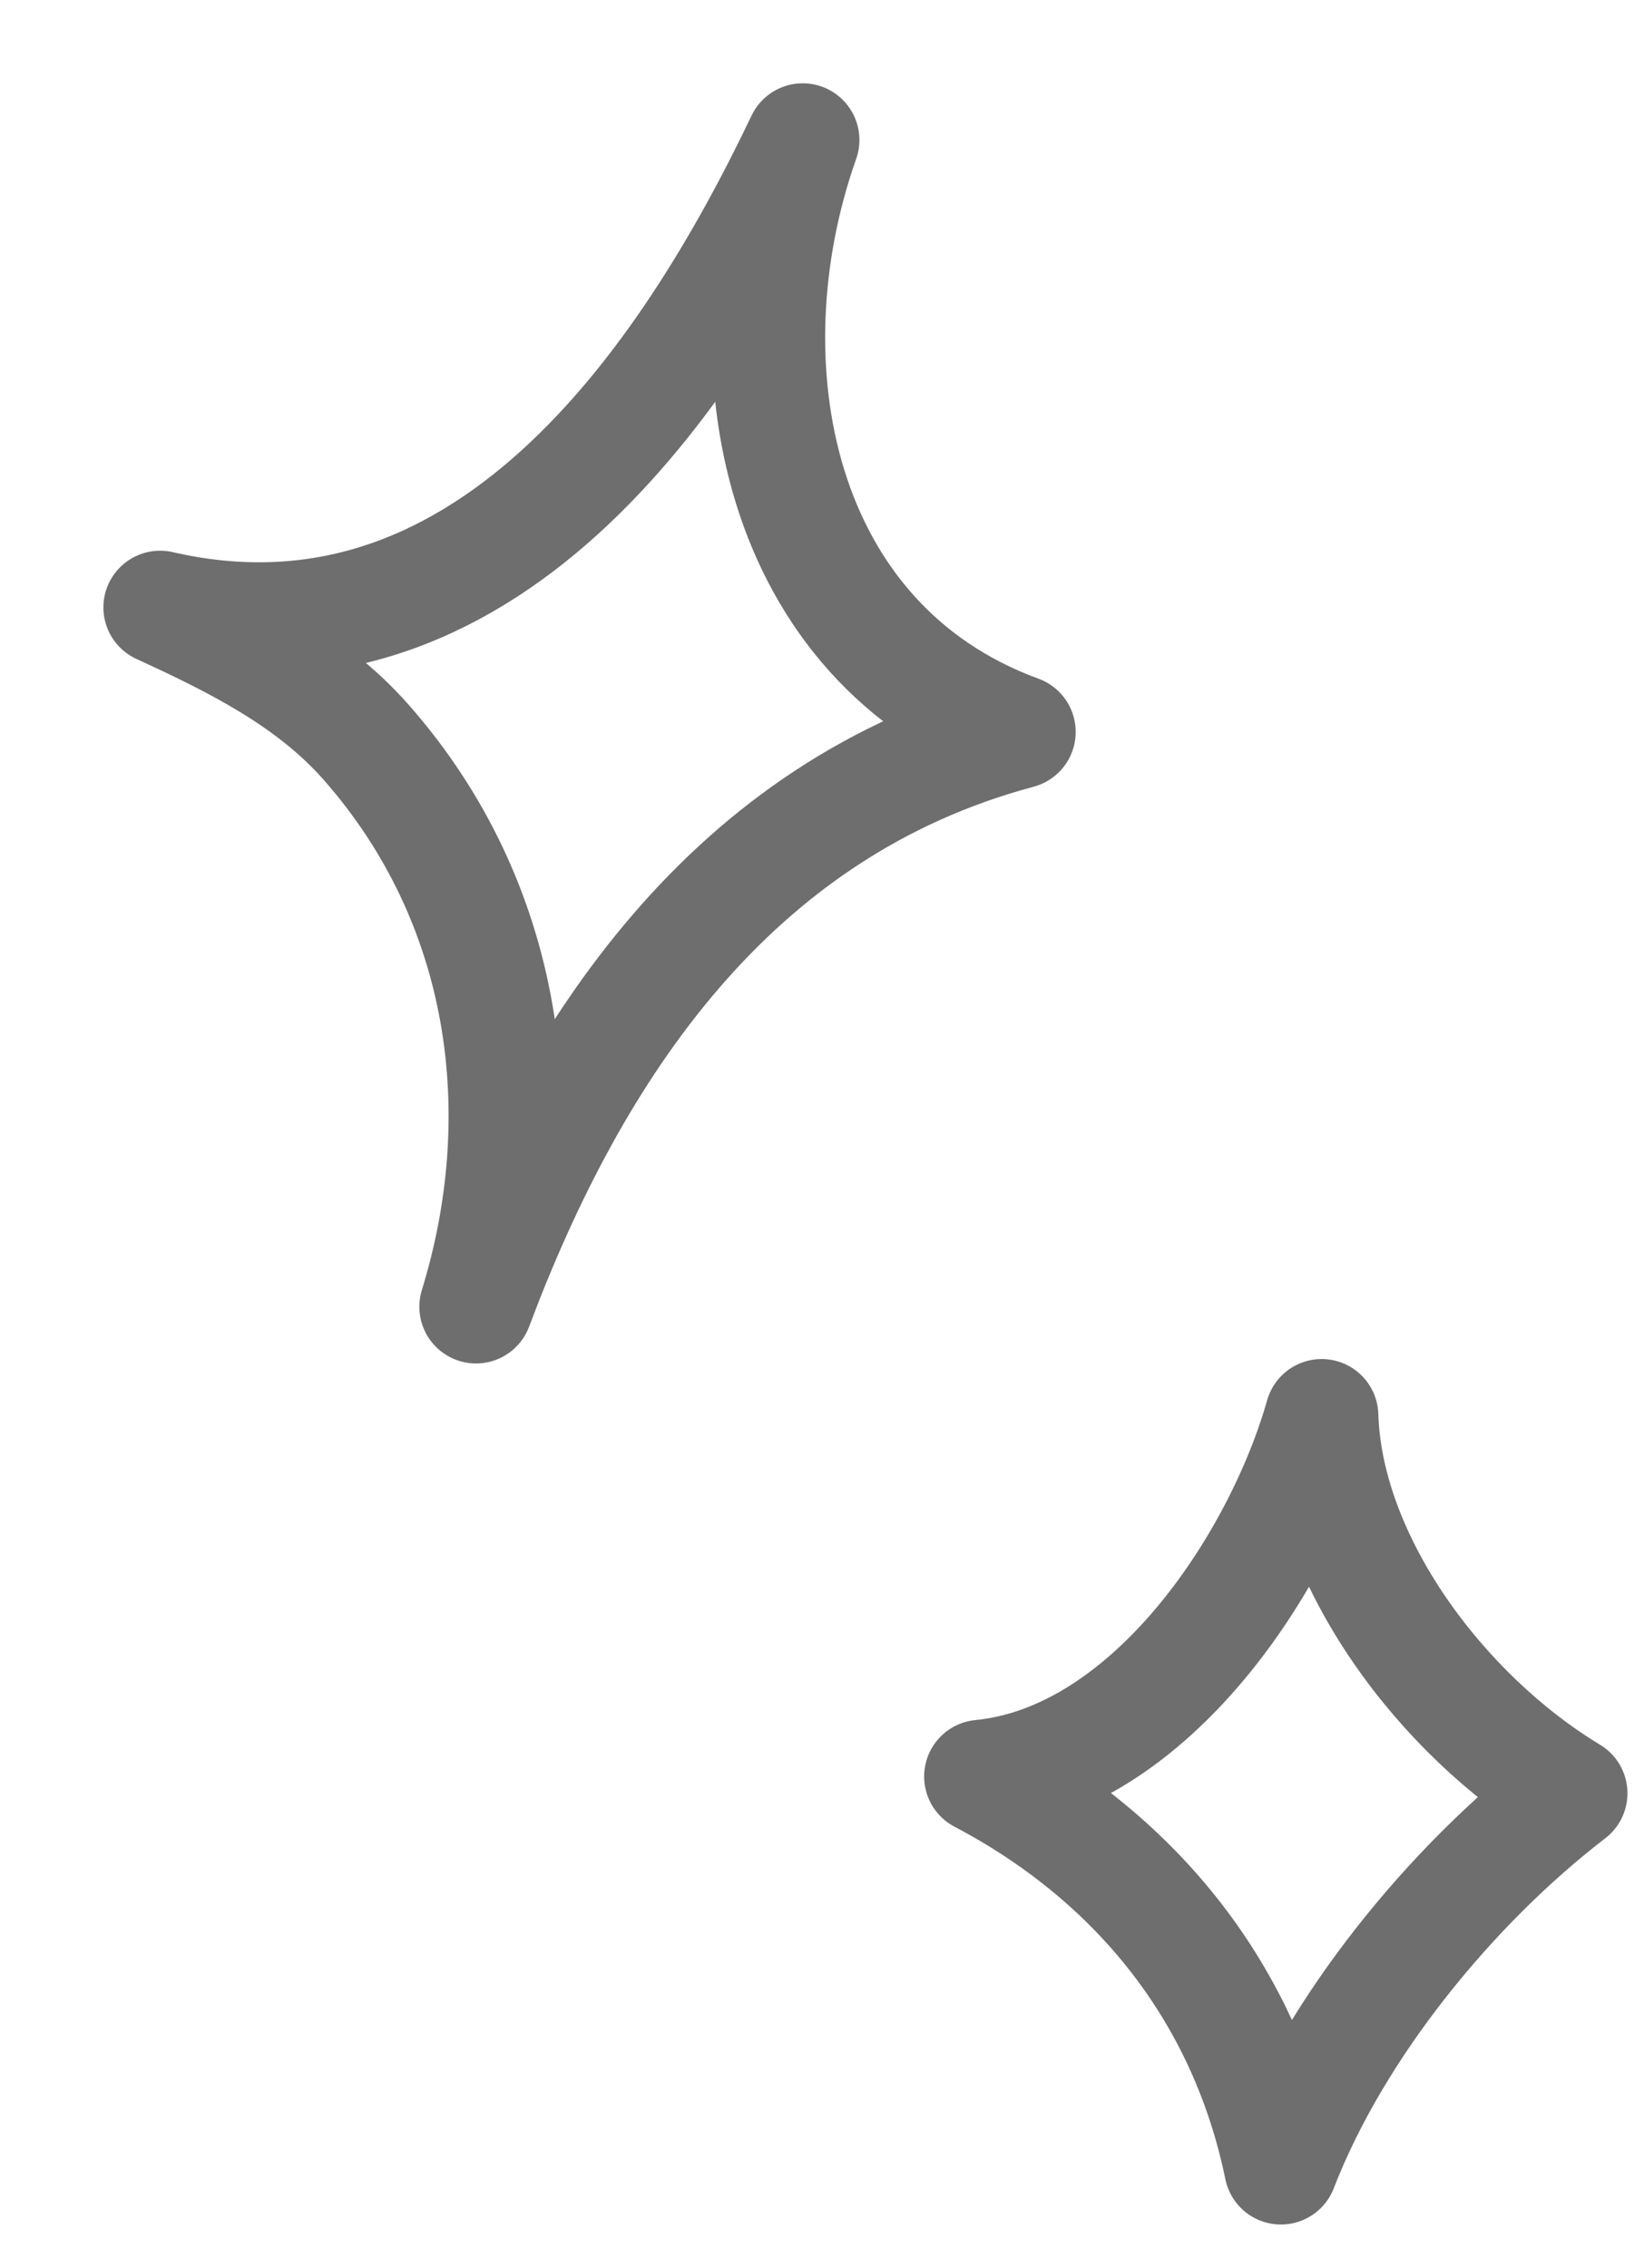
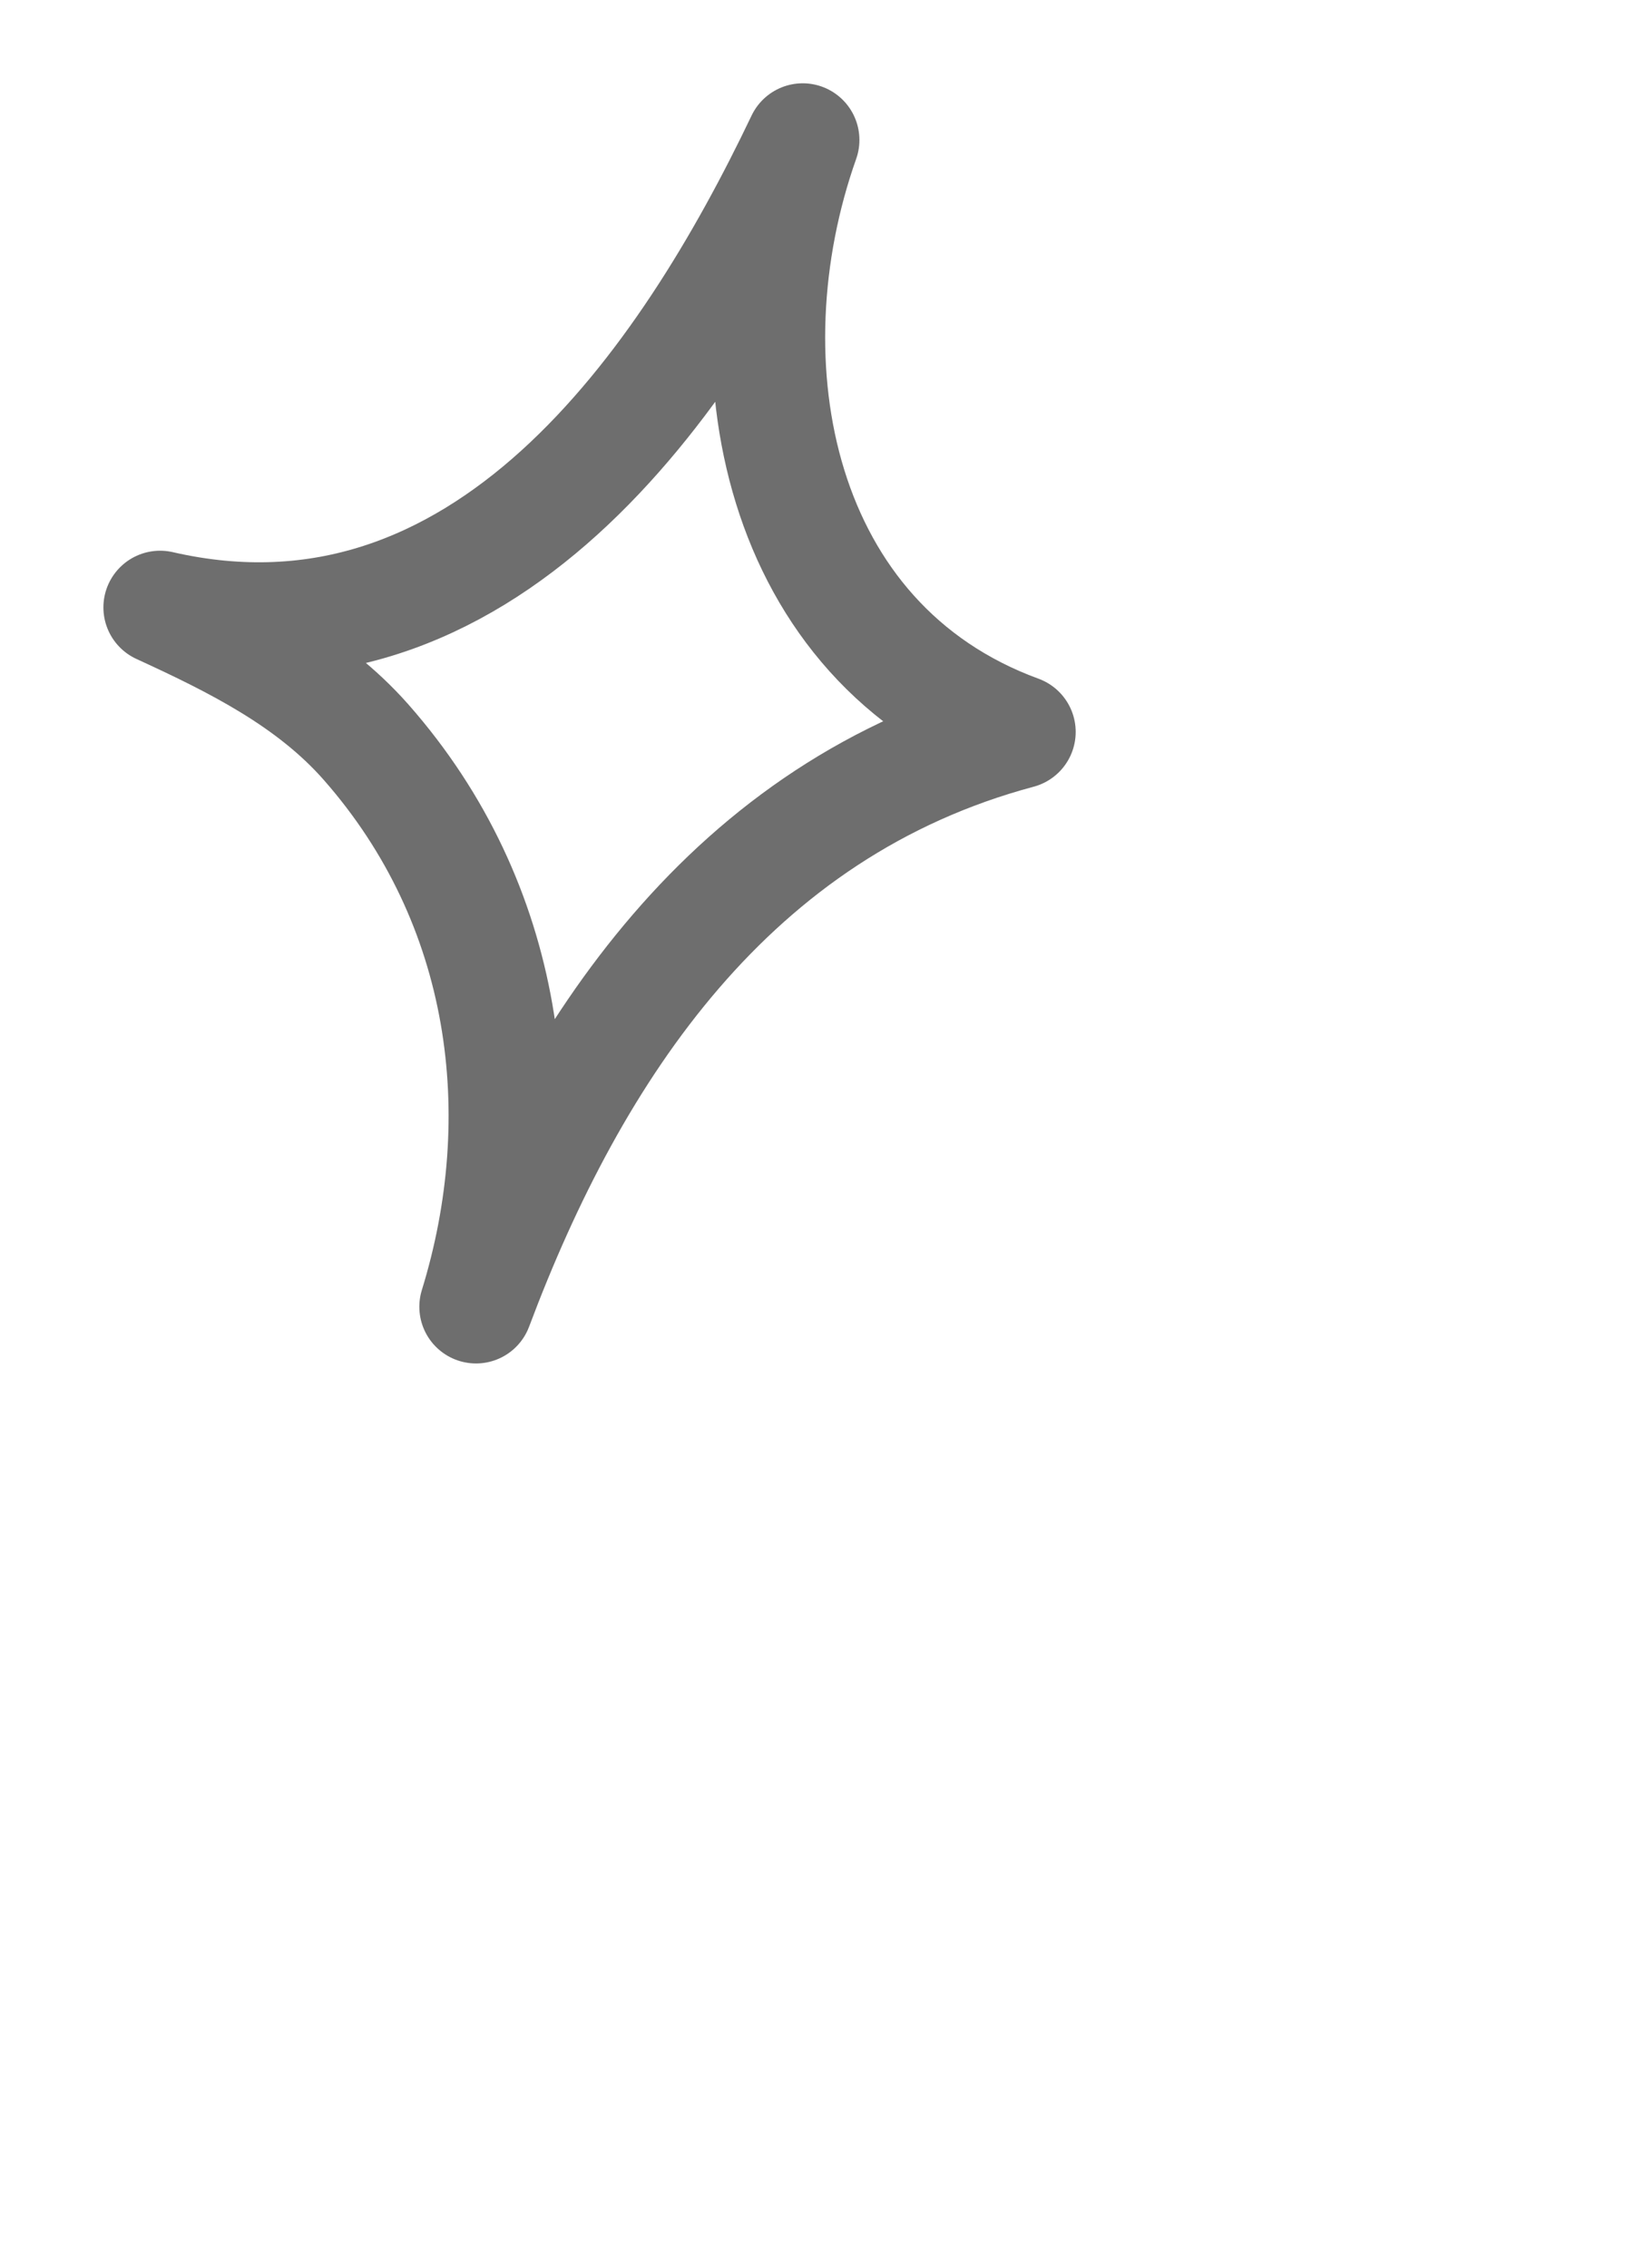
<svg xmlns="http://www.w3.org/2000/svg" width="29" height="40" viewBox="0 0 29 40" fill="none">
  <g id="Group 48095412">
    <path id="Vector" fill-rule="evenodd" clip-rule="evenodd" d="M8.397 23.045C9.433 19.687 8.97 15.942 6.457 13.088C5.483 11.983 4.15 11.32 2.824 10.712C8.534 12.024 12.118 6.748 14.16 2.469C12.761 6.421 13.695 11.34 17.975 12.908C12.899 14.265 10.107 18.489 8.397 23.045Z" stroke="#6E6E6E" stroke-width="2" stroke-miterlimit="1.5" stroke-linecap="round" stroke-linejoin="round" />
-     <path id="Vector_2" fill-rule="evenodd" clip-rule="evenodd" d="M27.708 31.625C25.605 33.241 23.558 35.739 22.595 38.23C21.97 35.188 20.088 32.795 17.302 31.329C20.3 31.037 22.587 27.538 23.314 24.967C23.393 27.529 25.429 30.25 27.708 31.625Z" stroke="#6E6E6E" stroke-width="2" stroke-miterlimit="1.5" stroke-linecap="round" stroke-linejoin="round" />
  </g>
</svg>